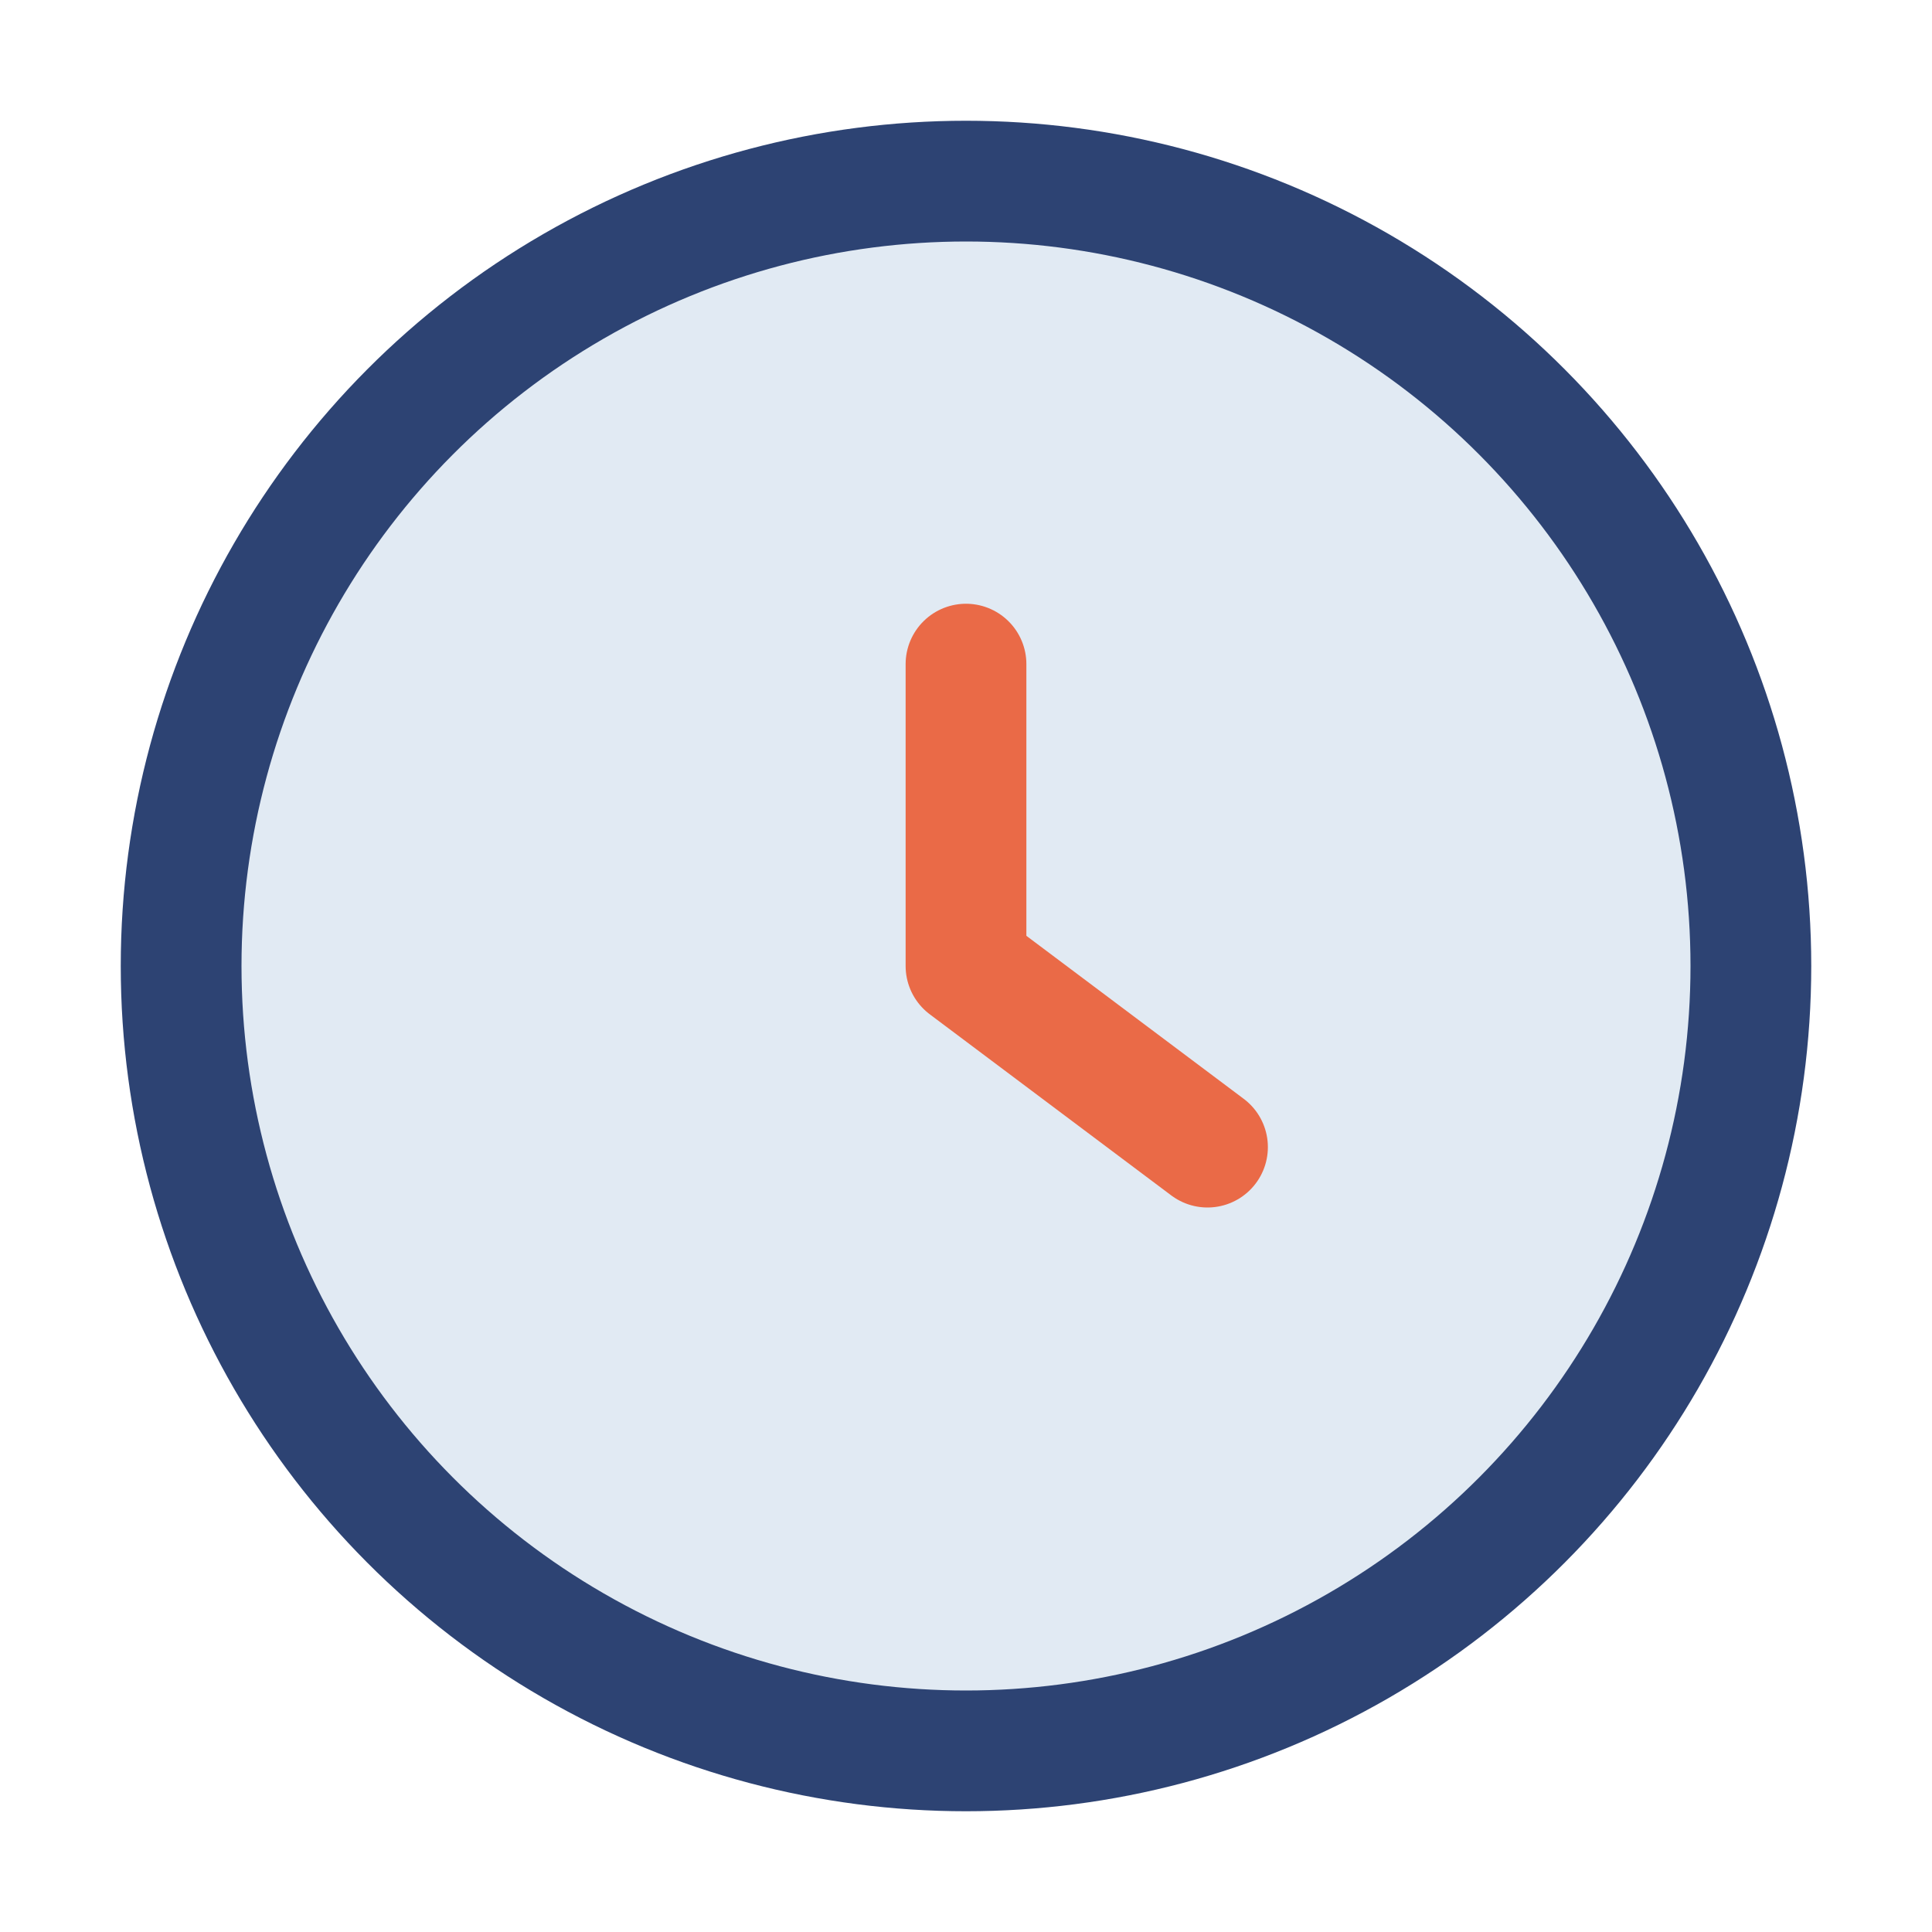
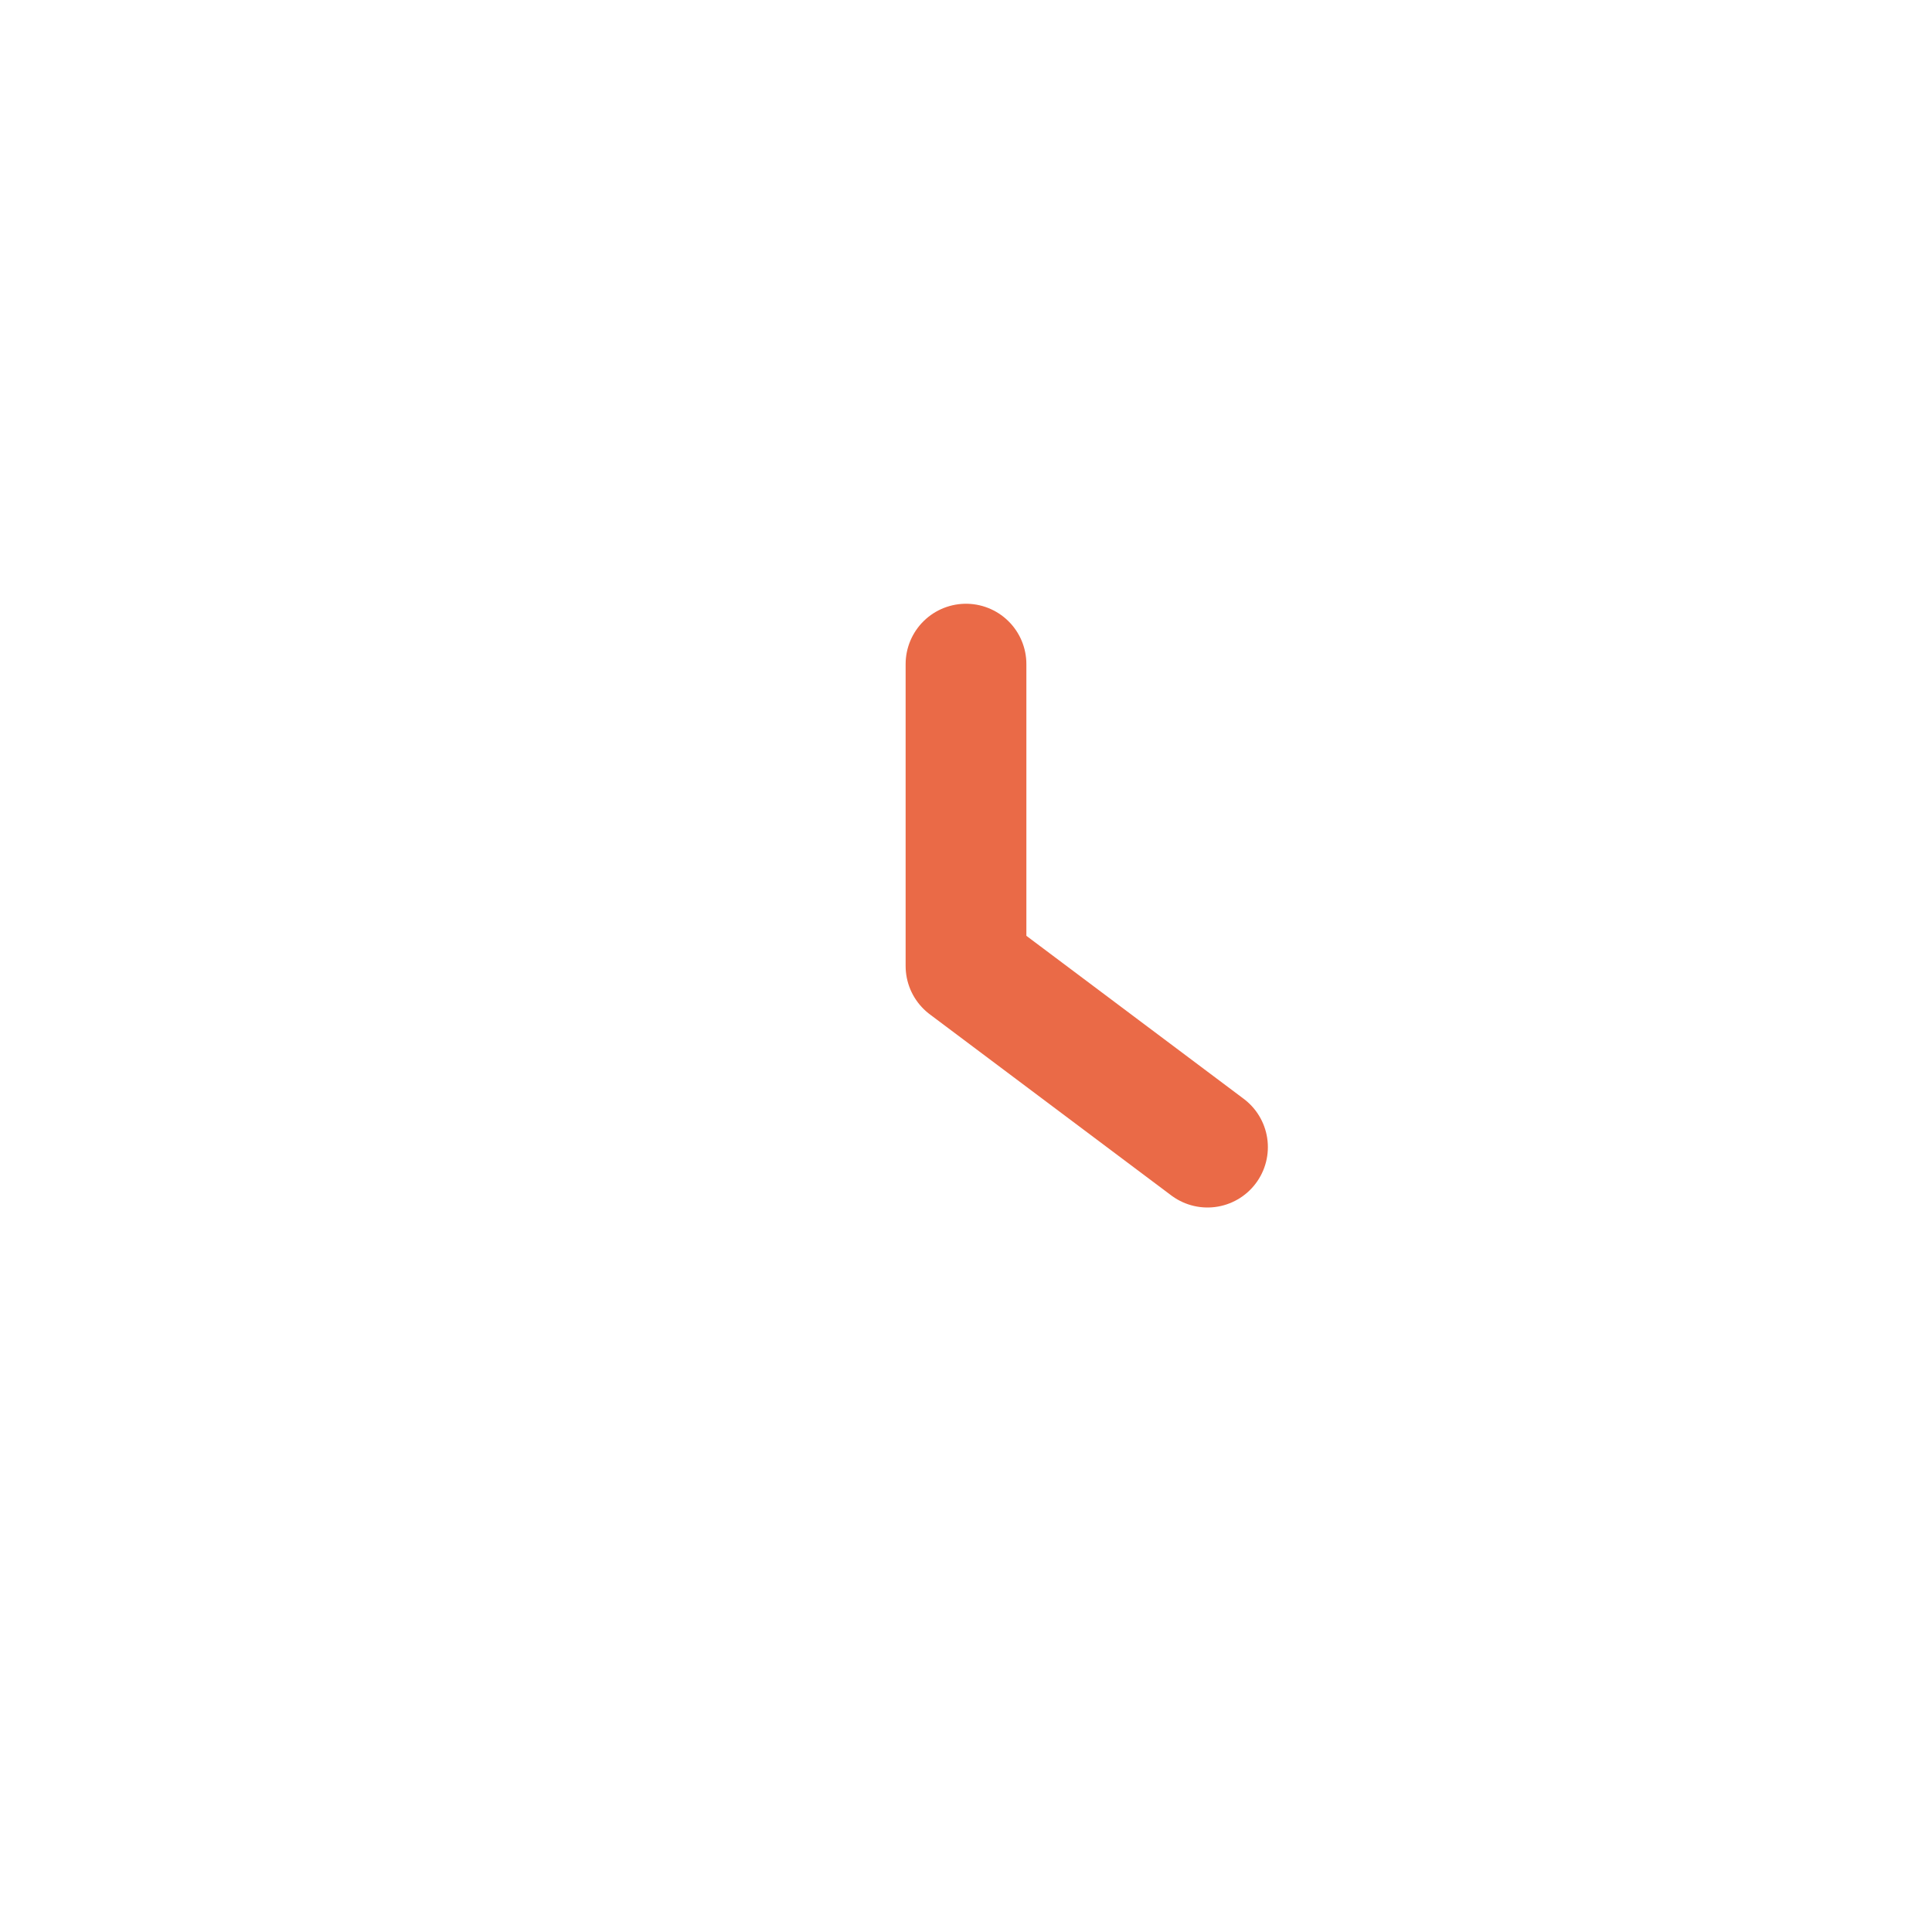
<svg xmlns="http://www.w3.org/2000/svg" width="32" height="32" viewBox="0 0 32 32">
-   <circle cx="16" cy="16" r="13" fill="#E1EAF3" stroke="#2D4373" stroke-width="2" />
  <path d="M16 16v-5M16 16l4 3" stroke="#EA6A47" stroke-width="2" stroke-linecap="round" />
</svg>